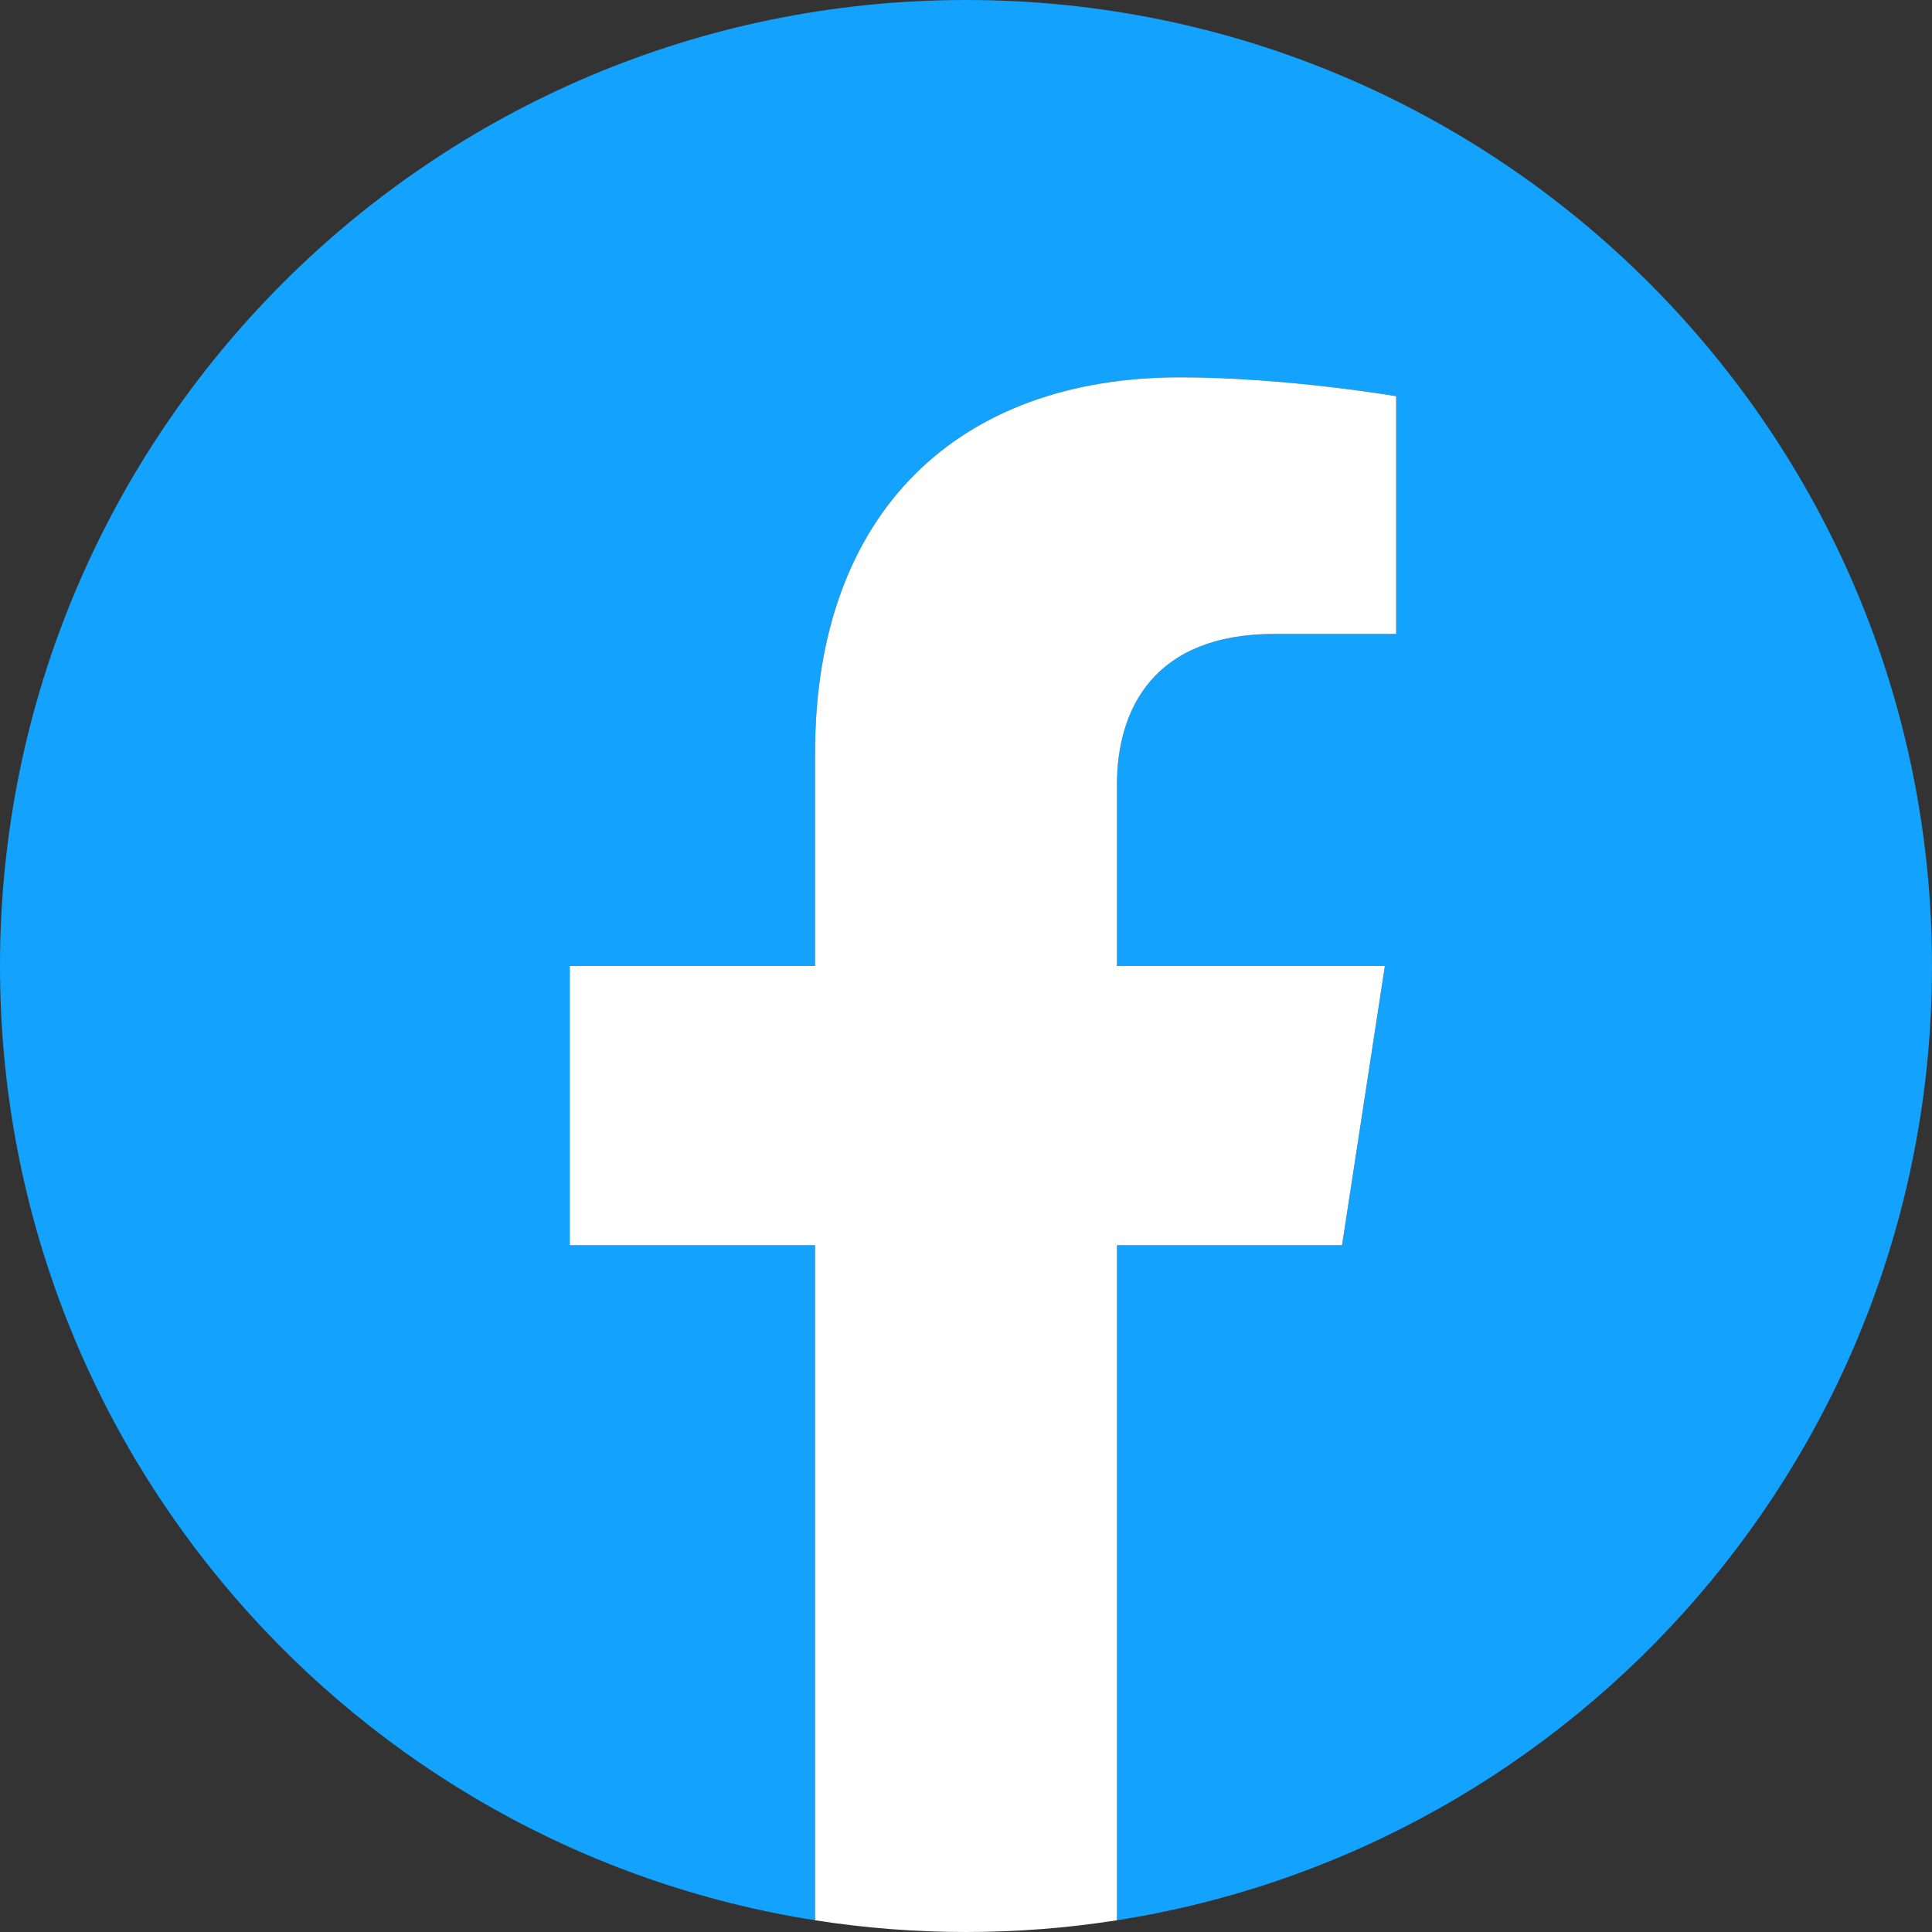
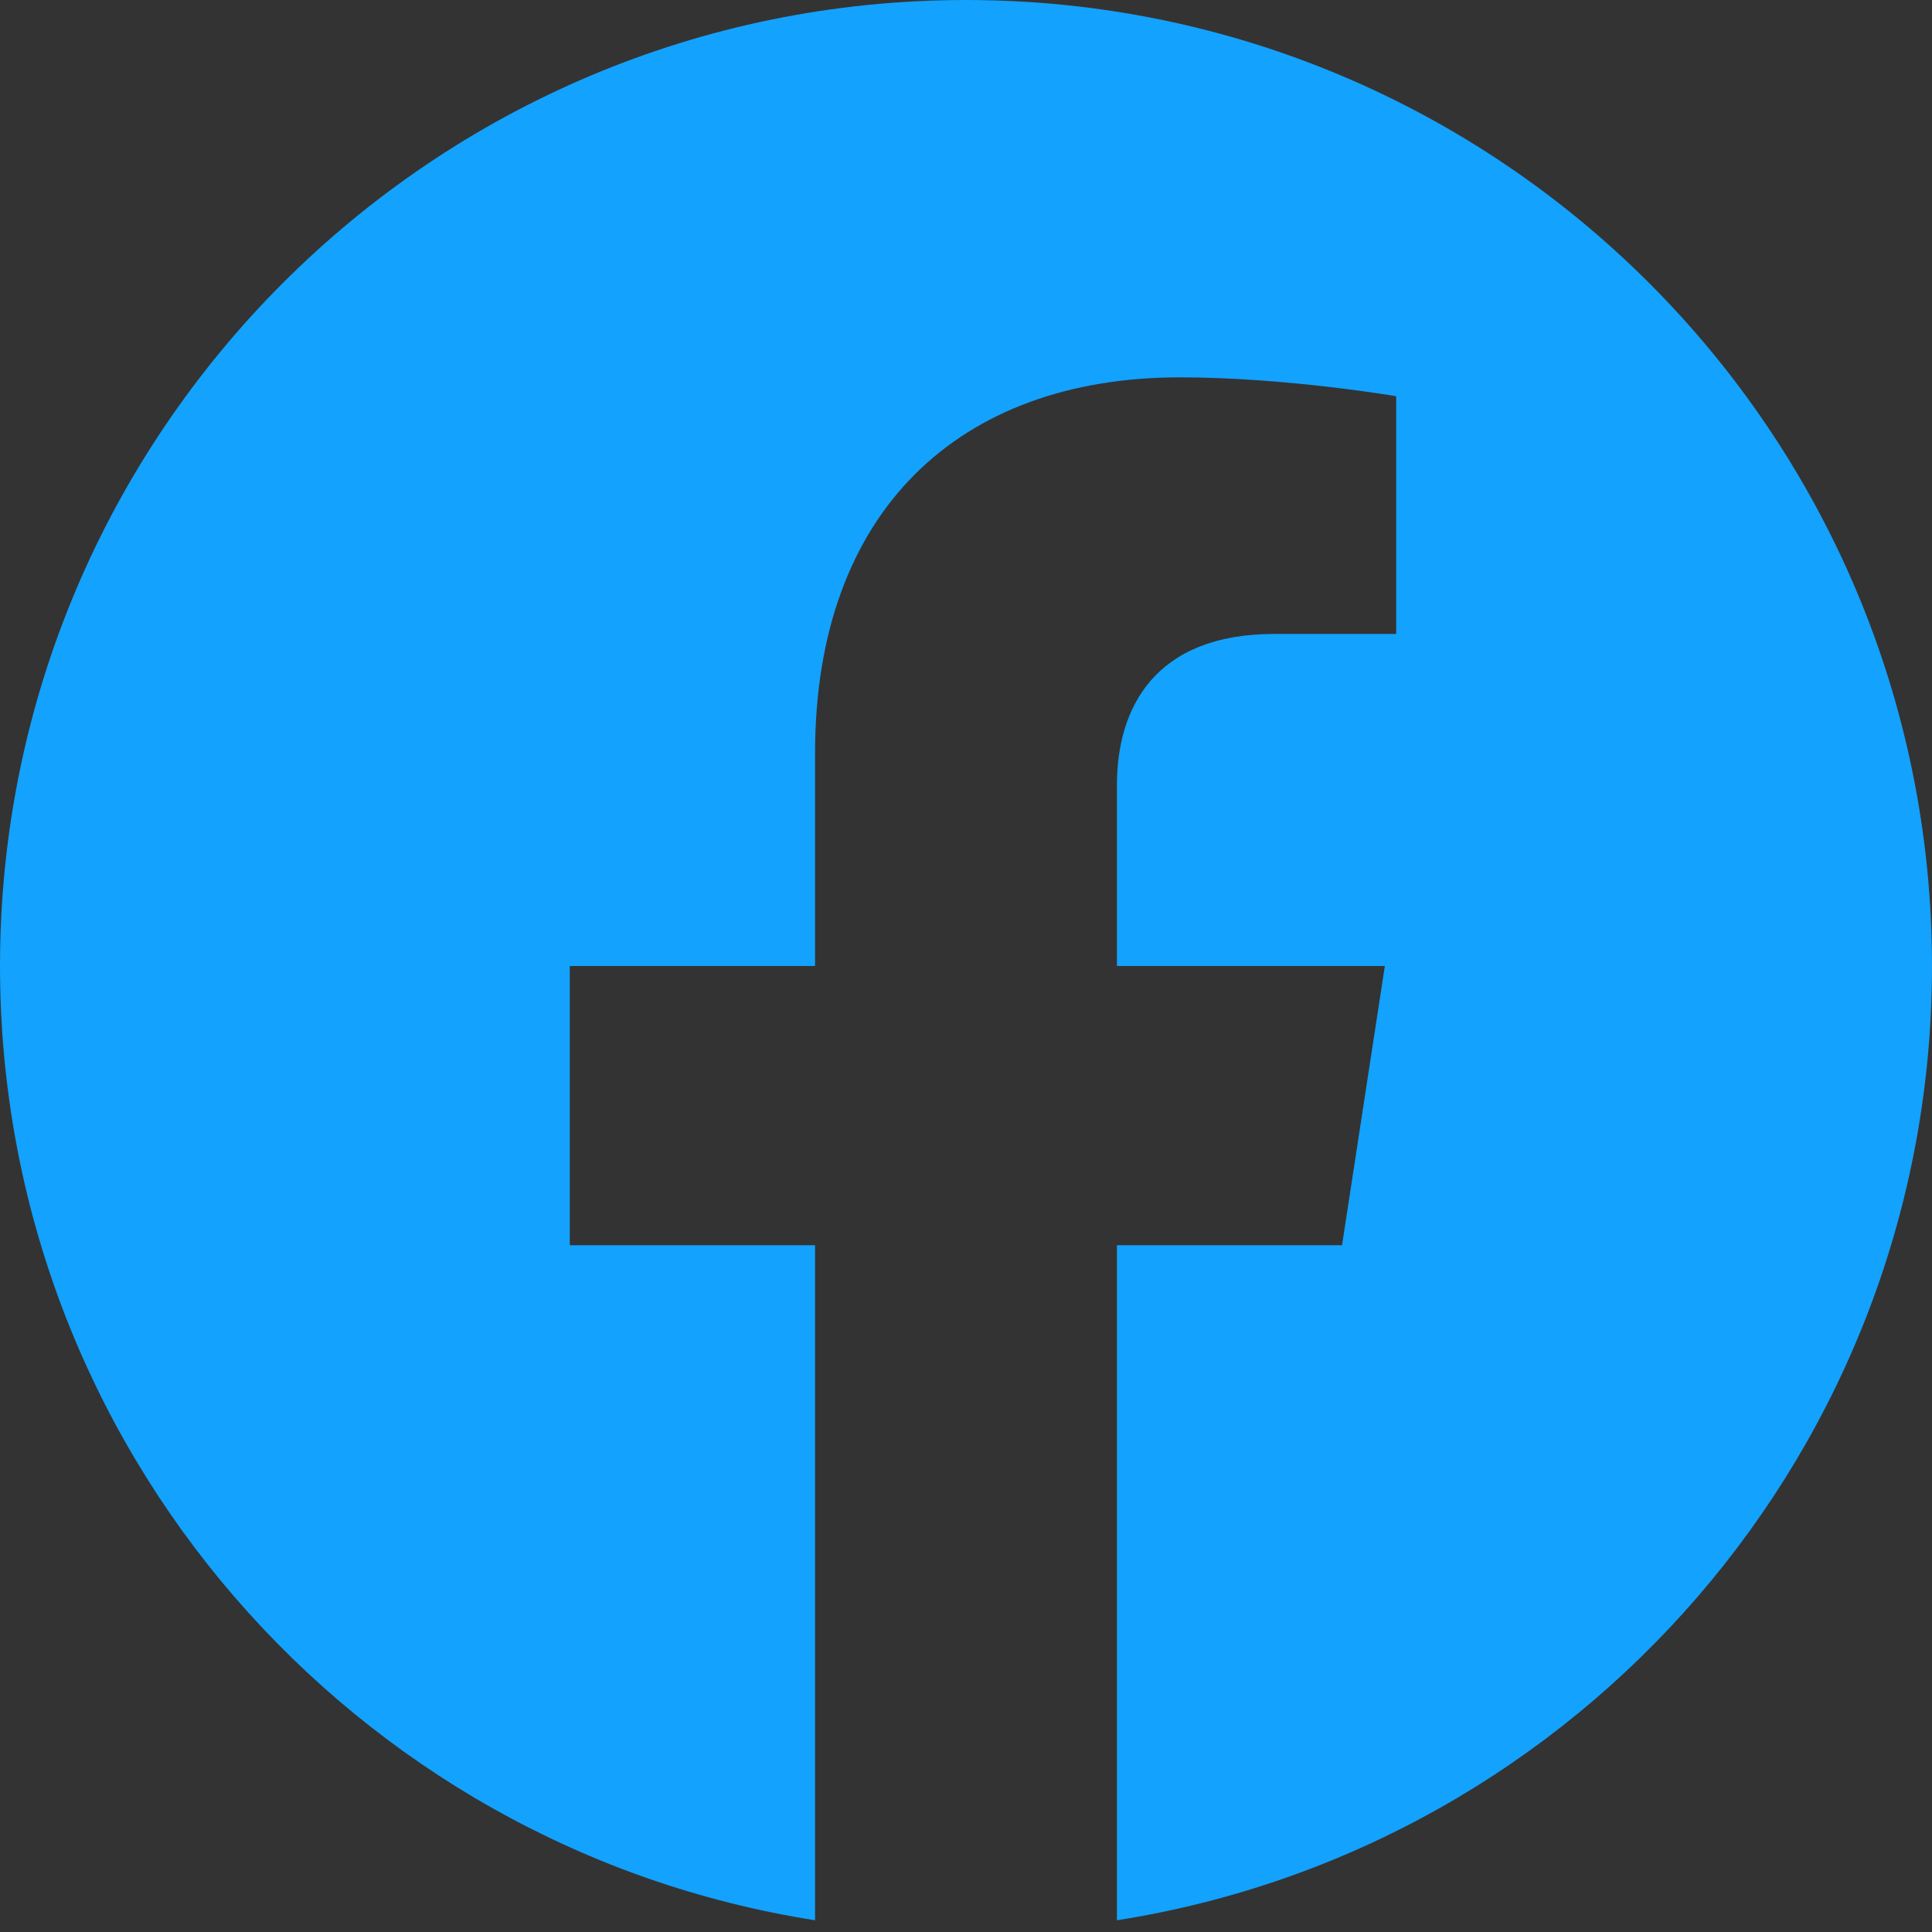
<svg xmlns="http://www.w3.org/2000/svg" fill="#000000" height="1024" preserveAspectRatio="xMidYMid meet" version="1" viewBox="0.0 0.0 1024.0 1024.0" width="1024" zoomAndPan="magnify">
  <rect x="0.0" y="0.0" width="1024.0" height="1024.0" fill="#333333" stroke="none" />
  <g>
    <g id="change1_1">
      <path d="M 1024 512 C 1024 229.23 794.77 0 512 0 C 229.23 0 0 229.23 0 512 C 0 767.555 187.23 979.371 432 1017.781 L 432 660 L 302 660 L 302 512 L 432 512 L 432 399.199 C 432 270.879 508.438 200 625.391 200 C 681.406 200 740 210 740 210 L 740 336 L 675.438 336 C 611.836 336 592 375.469 592 415.957 L 592 512 L 734 512 L 711.301 660 L 592 660 L 592 1017.781 C 836.77 979.371 1024 767.555 1024 512" fill="#13a2fd" />
    </g>
    <g id="change2_1">
-       <path d="M 711.301 660 L 734 512 L 592 512 L 592 415.957 C 592 375.469 611.836 336 675.438 336 L 740 336 L 740 210 C 740 210 681.406 200 625.391 200 C 508.438 200 432 270.879 432 399.199 L 432 512 L 302 512 L 302 660 L 432 660 L 432 1017.781 C 458.066 1021.871 484.785 1024 512 1024 C 539.215 1024 565.934 1021.871 592 1017.781 L 592 660 L 711.301 660" fill="#ffffff" />
-     </g>
+       </g>
  </g>
</svg>